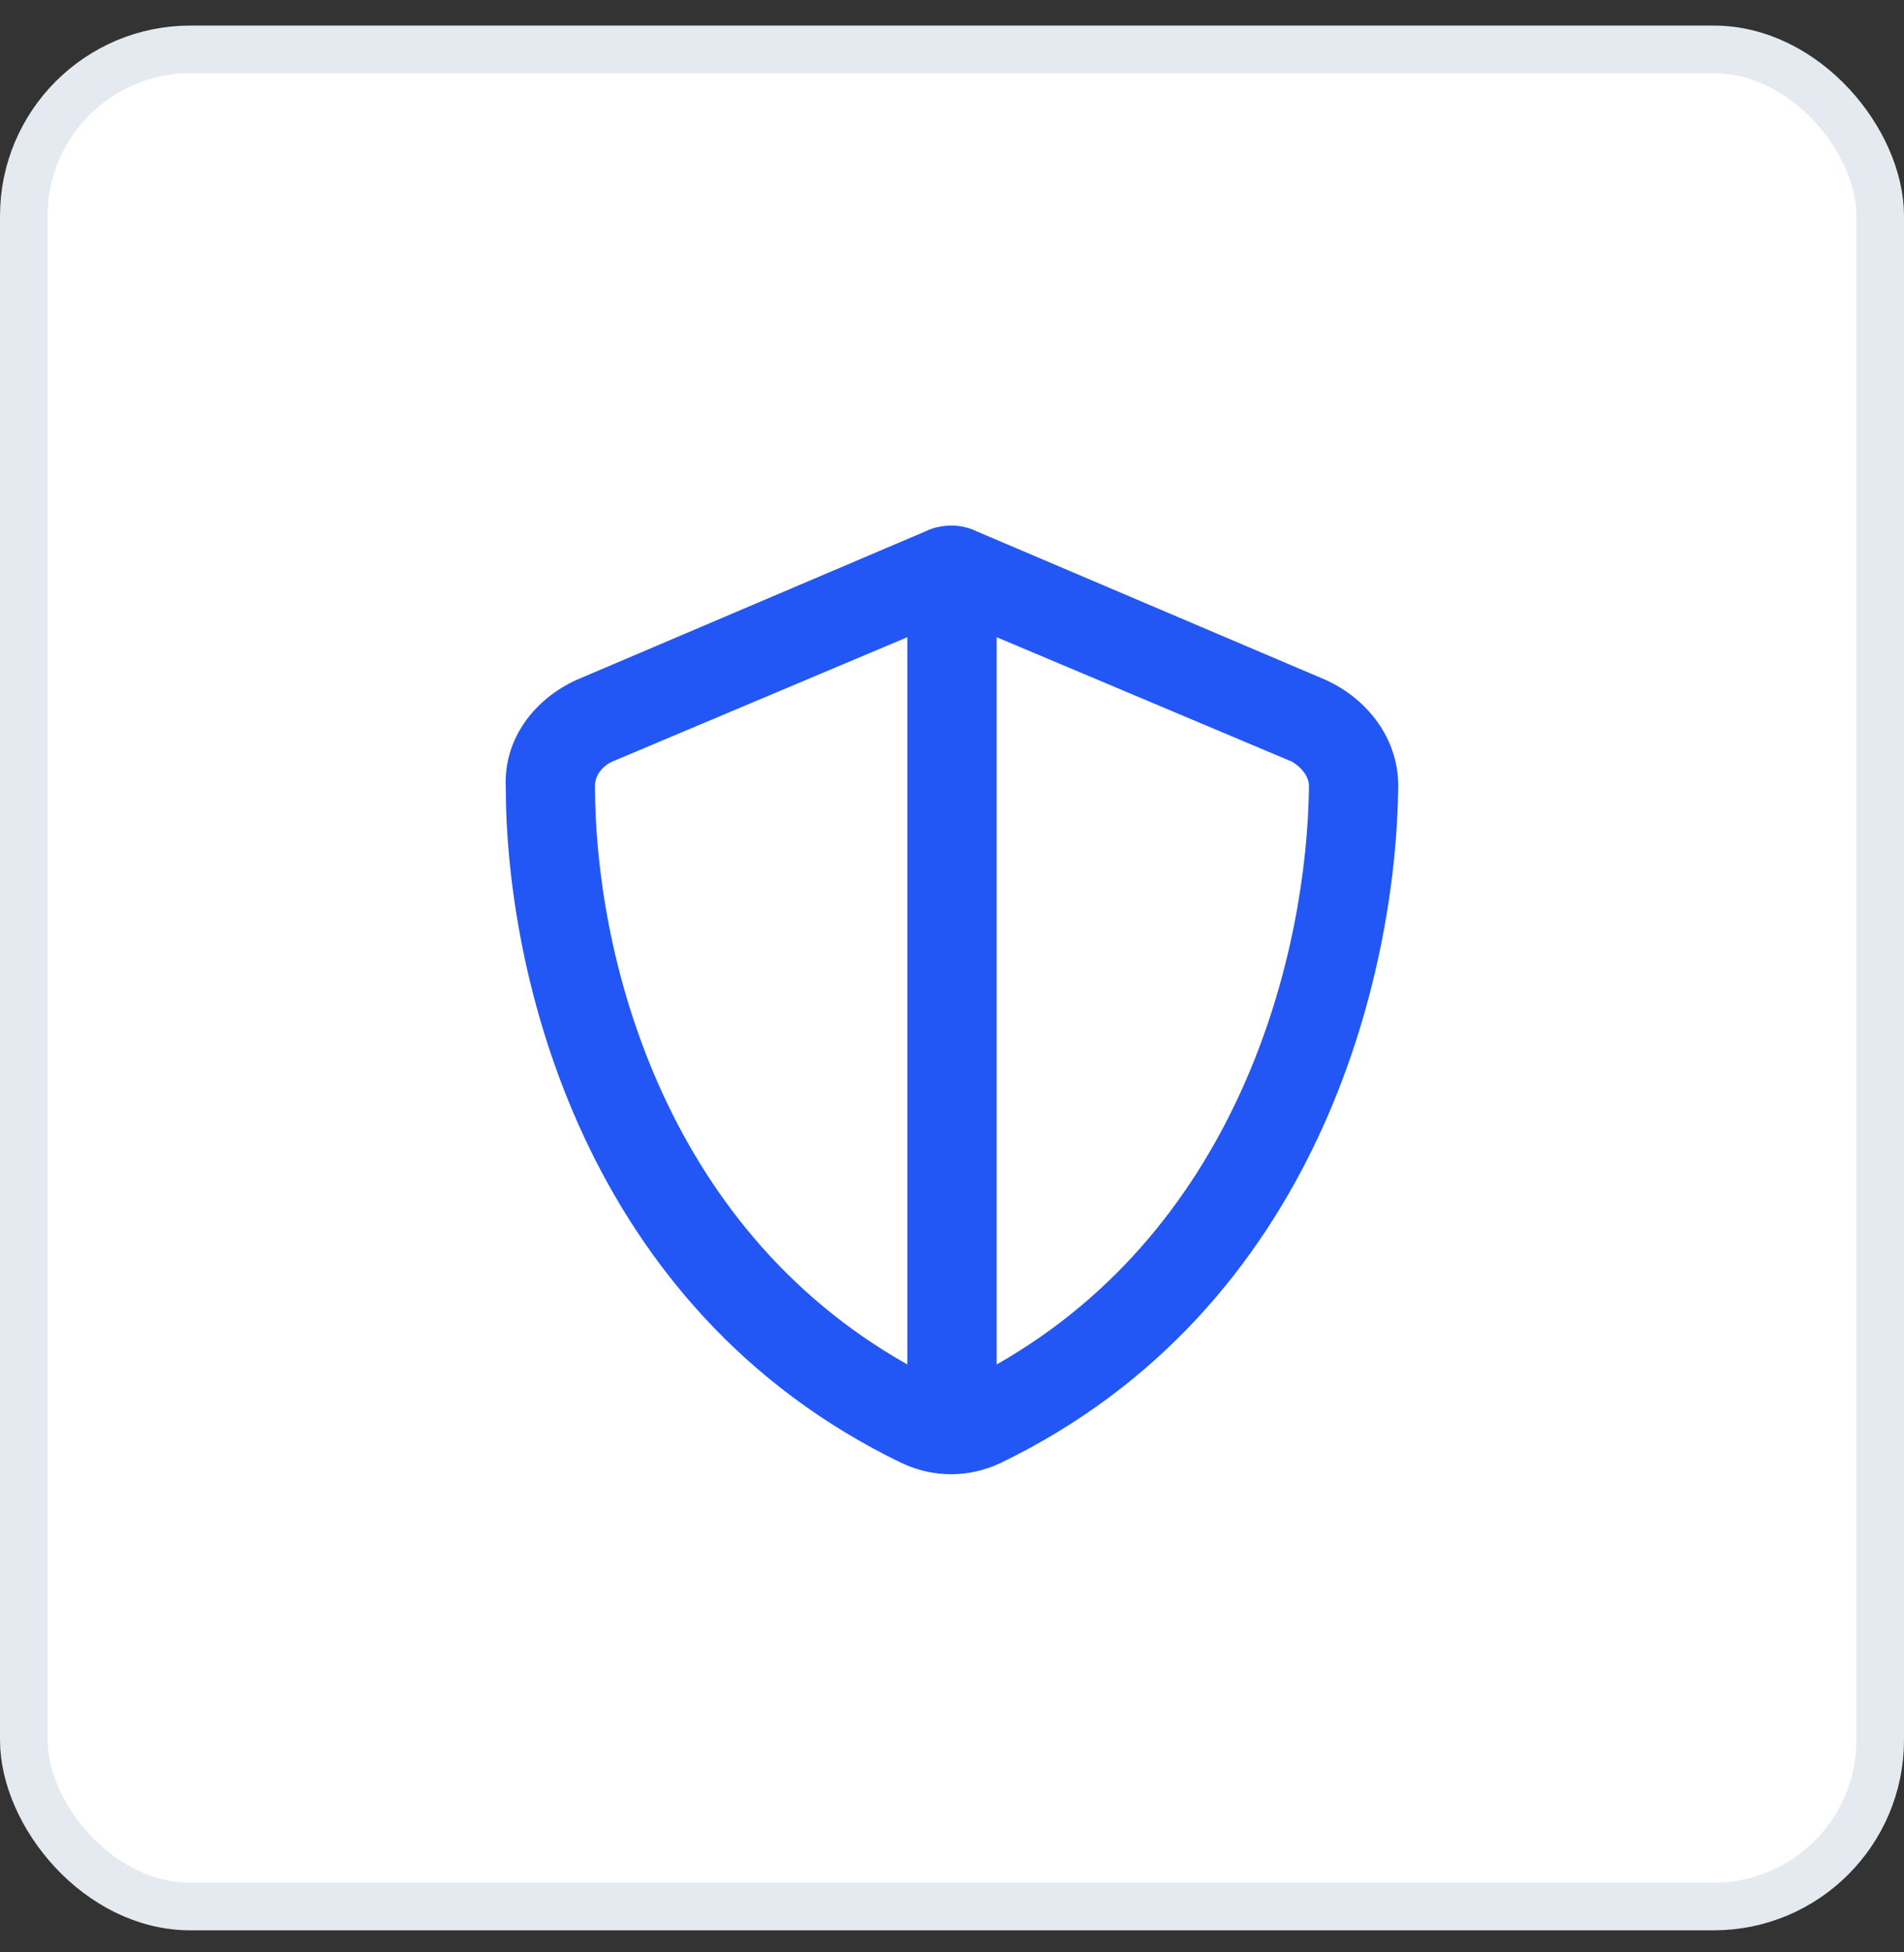
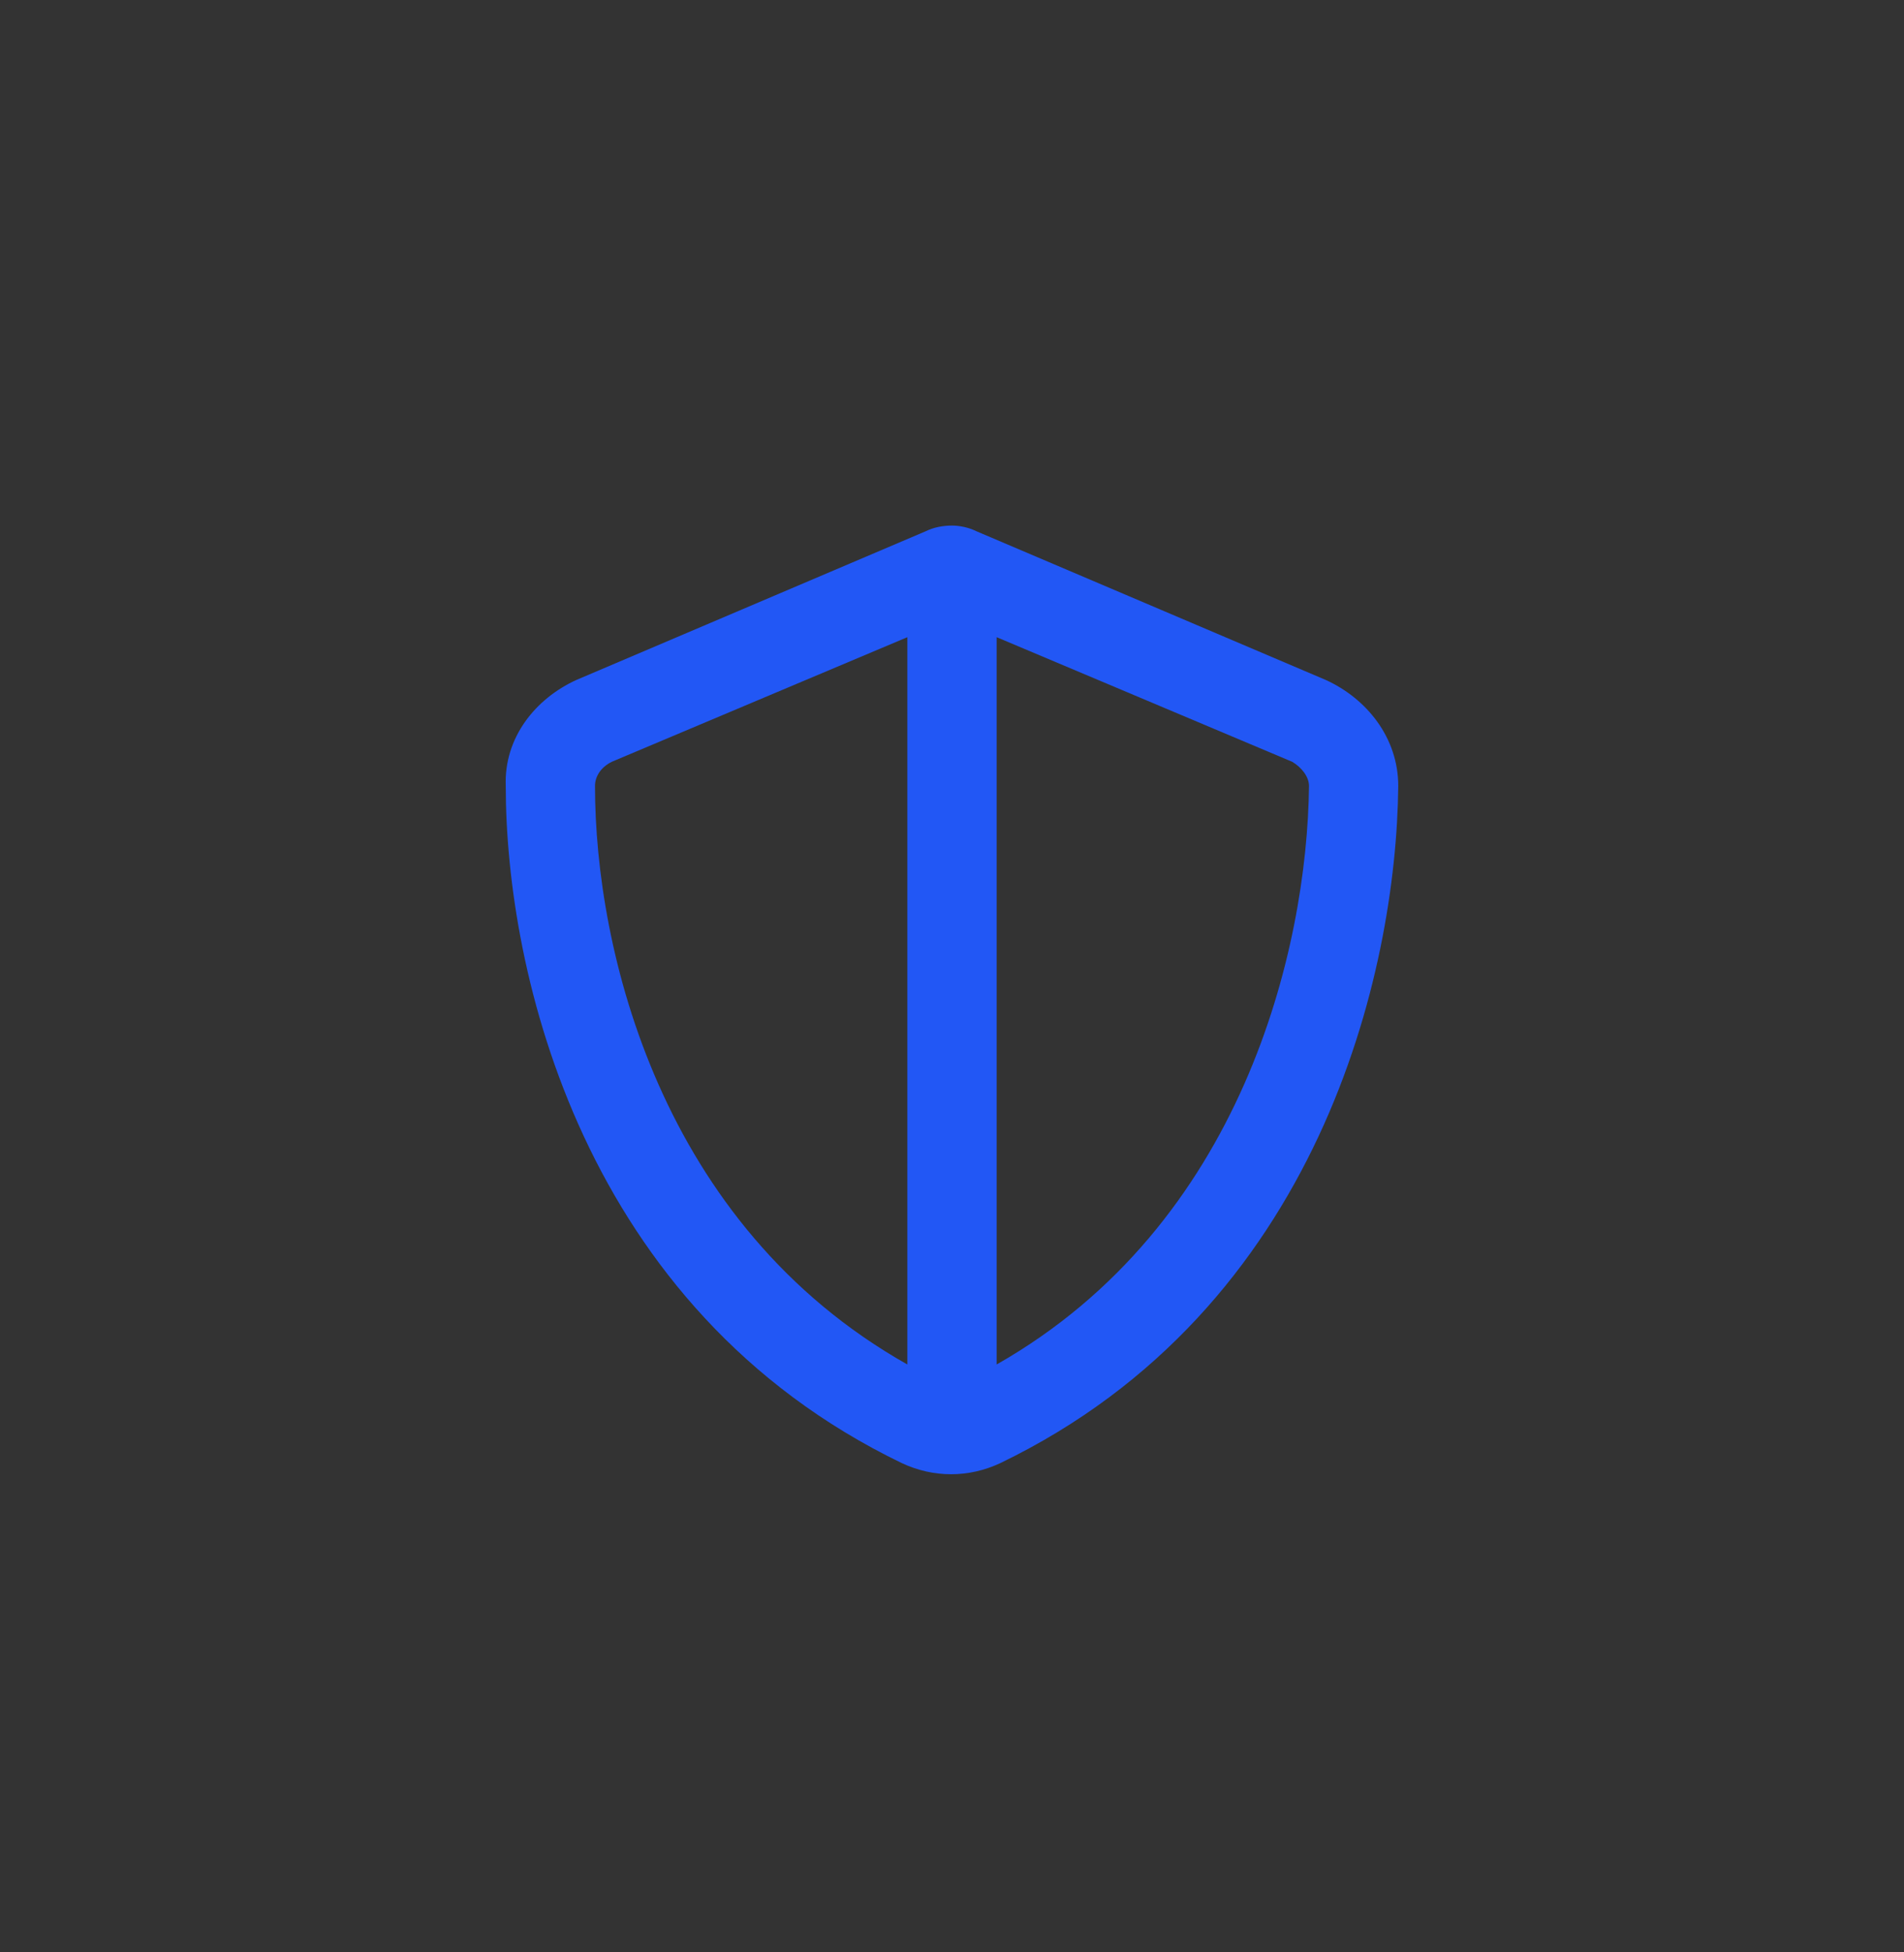
<svg xmlns="http://www.w3.org/2000/svg" width="40" height="41" viewBox="0 0 40 41" fill="none">
  <rect x="0" y="0" width="40" height="41" fill="#333333" stroke="none" />
-   <rect x="0.5" y="1.037" width="39" height="39" rx="3.5" fill="white" />
-   <rect x="0.5" y="1.037" width="39" height="39" rx="3.5" stroke="#E5EAF0" />
  <path d="M19.062 13.381L12.852 15.998C12.617 16.115 12.5 16.311 12.5 16.506C12.5 19.943 13.867 25.725 19.062 28.654V13.381ZM20.938 28.654C26.094 25.725 27.461 19.943 27.5 16.506C27.5 16.311 27.344 16.115 27.148 15.998L20.938 13.381V28.654ZM27.852 14.279C28.711 14.67 29.375 15.49 29.375 16.506C29.336 20.412 27.734 27.482 21.016 30.725C20.352 31.037 19.609 31.037 18.945 30.725C12.227 27.482 10.625 20.412 10.625 16.506C10.586 15.49 11.25 14.67 12.109 14.279L19.453 11.154C19.609 11.076 19.805 11.037 20 11.037C20.156 11.037 20.352 11.076 20.508 11.154L27.852 14.279Z" fill="#2257F5" />
</svg>